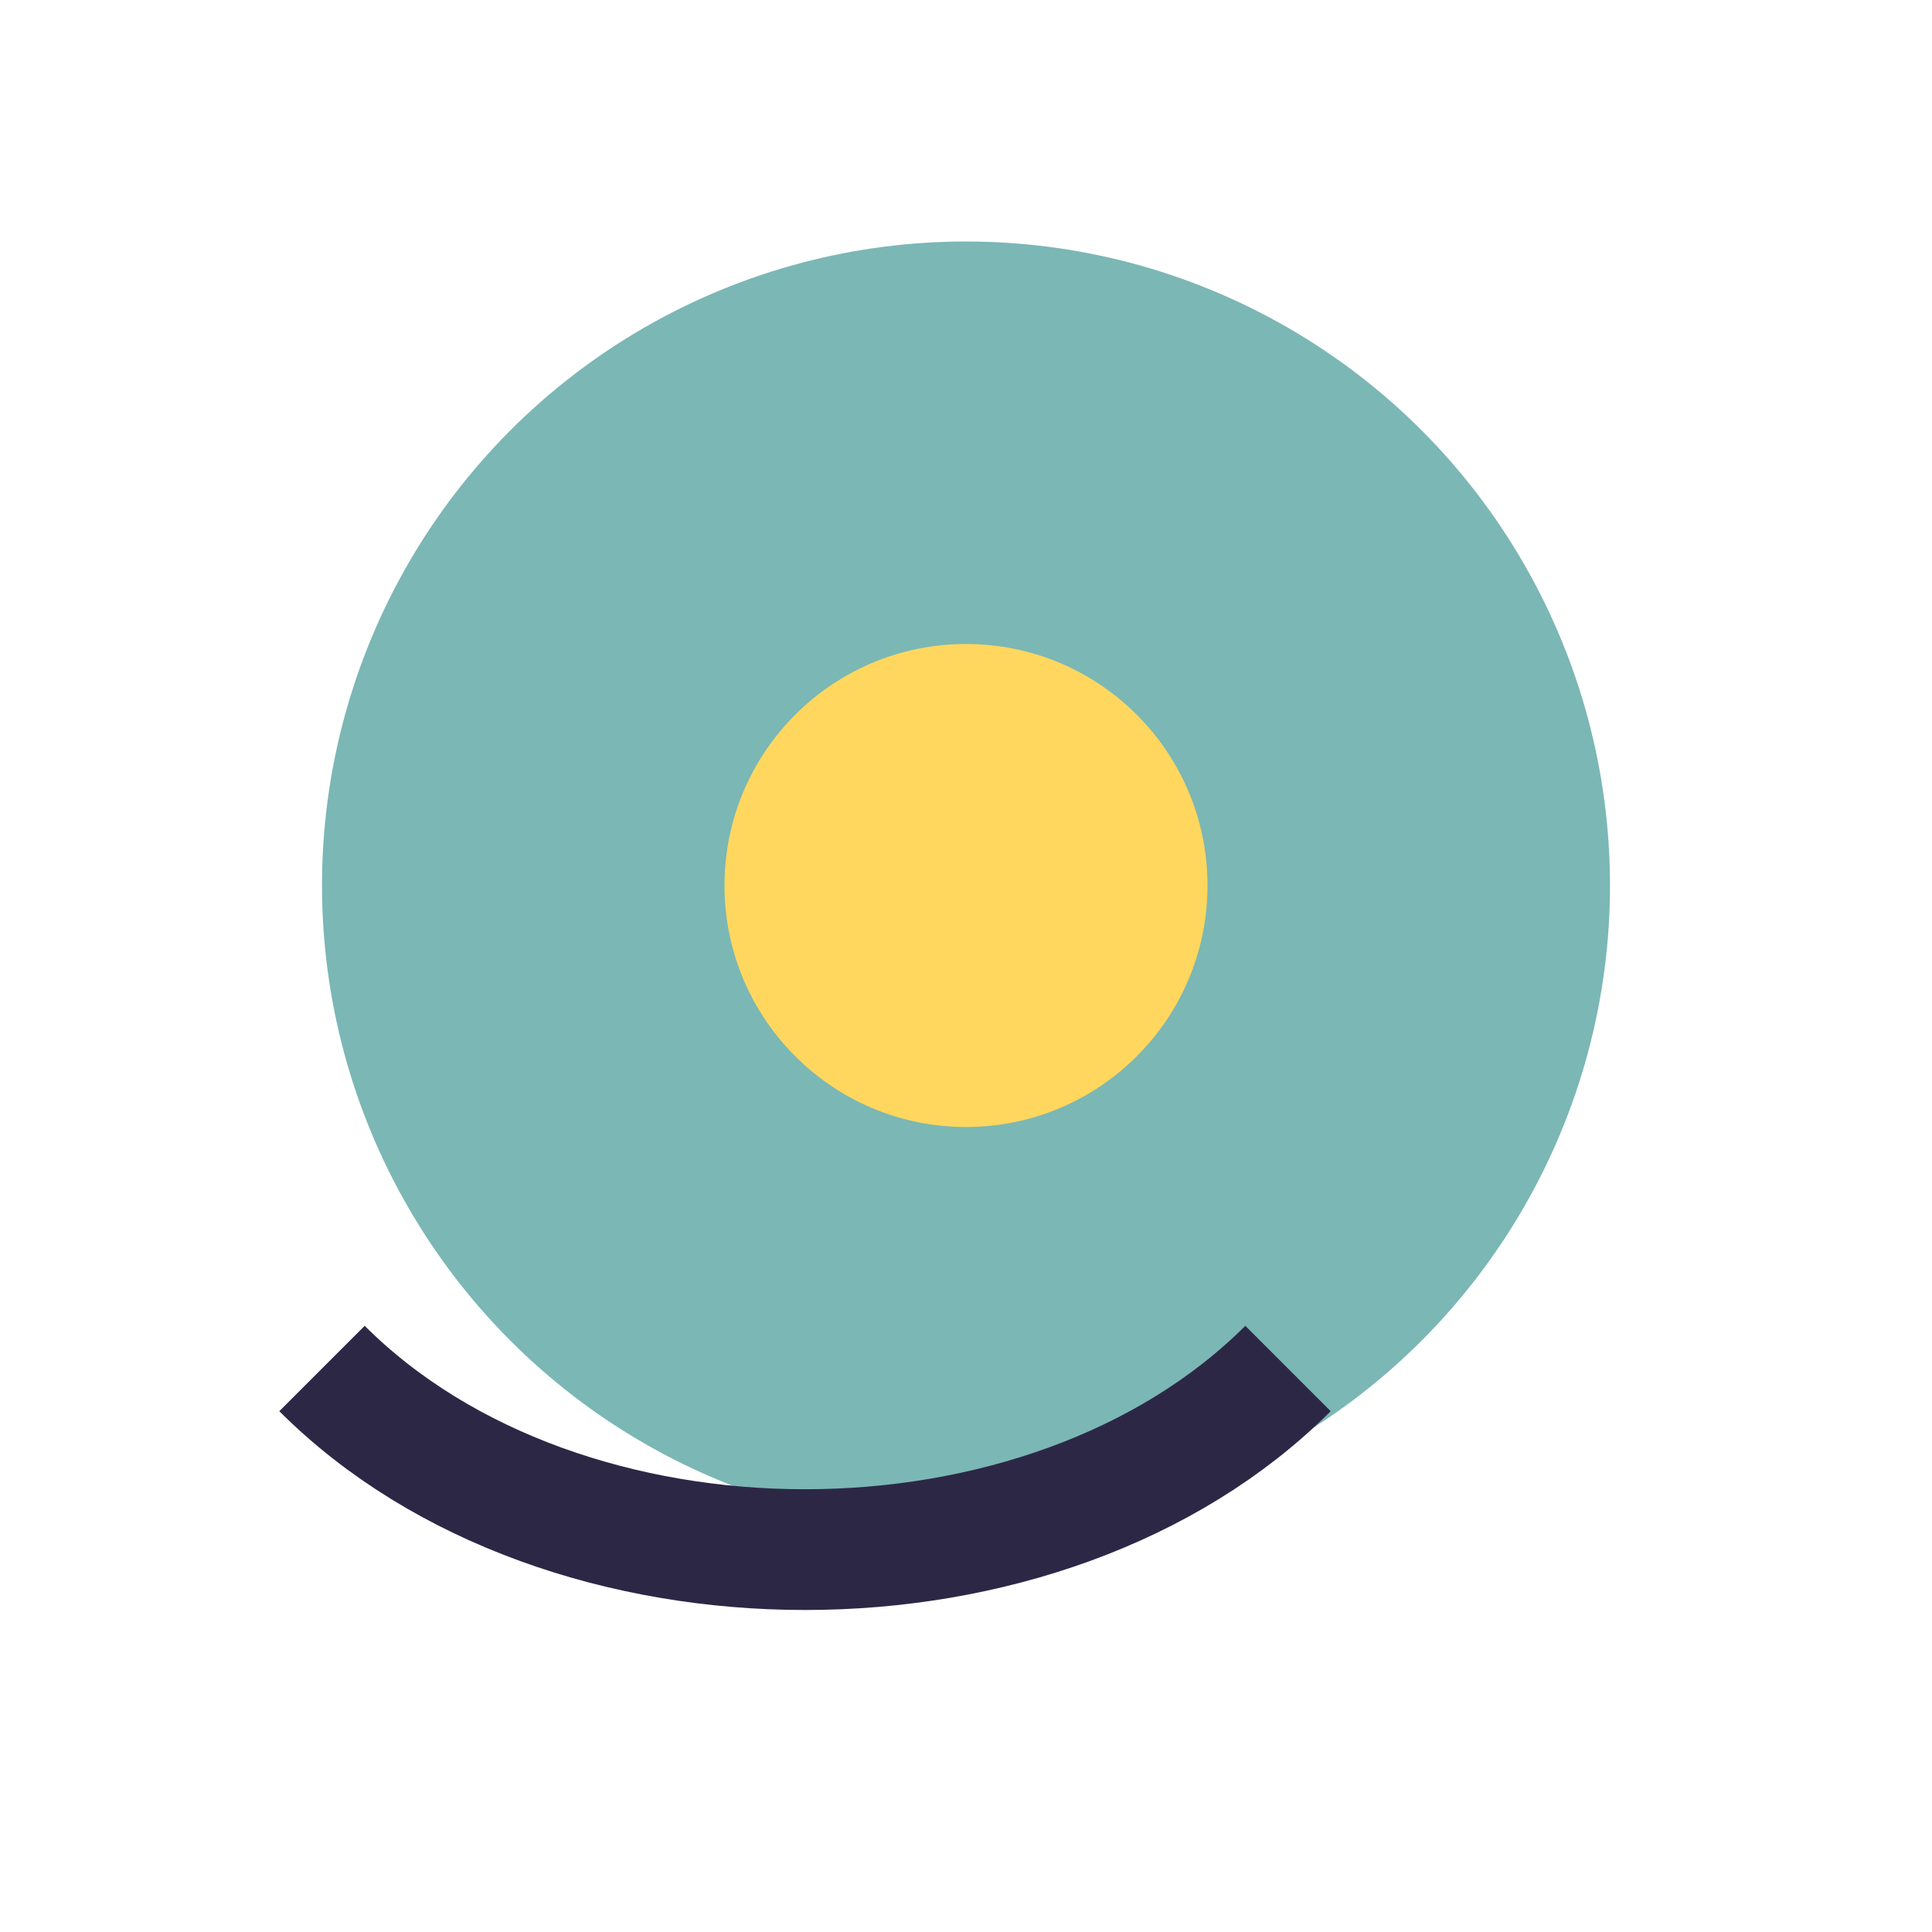
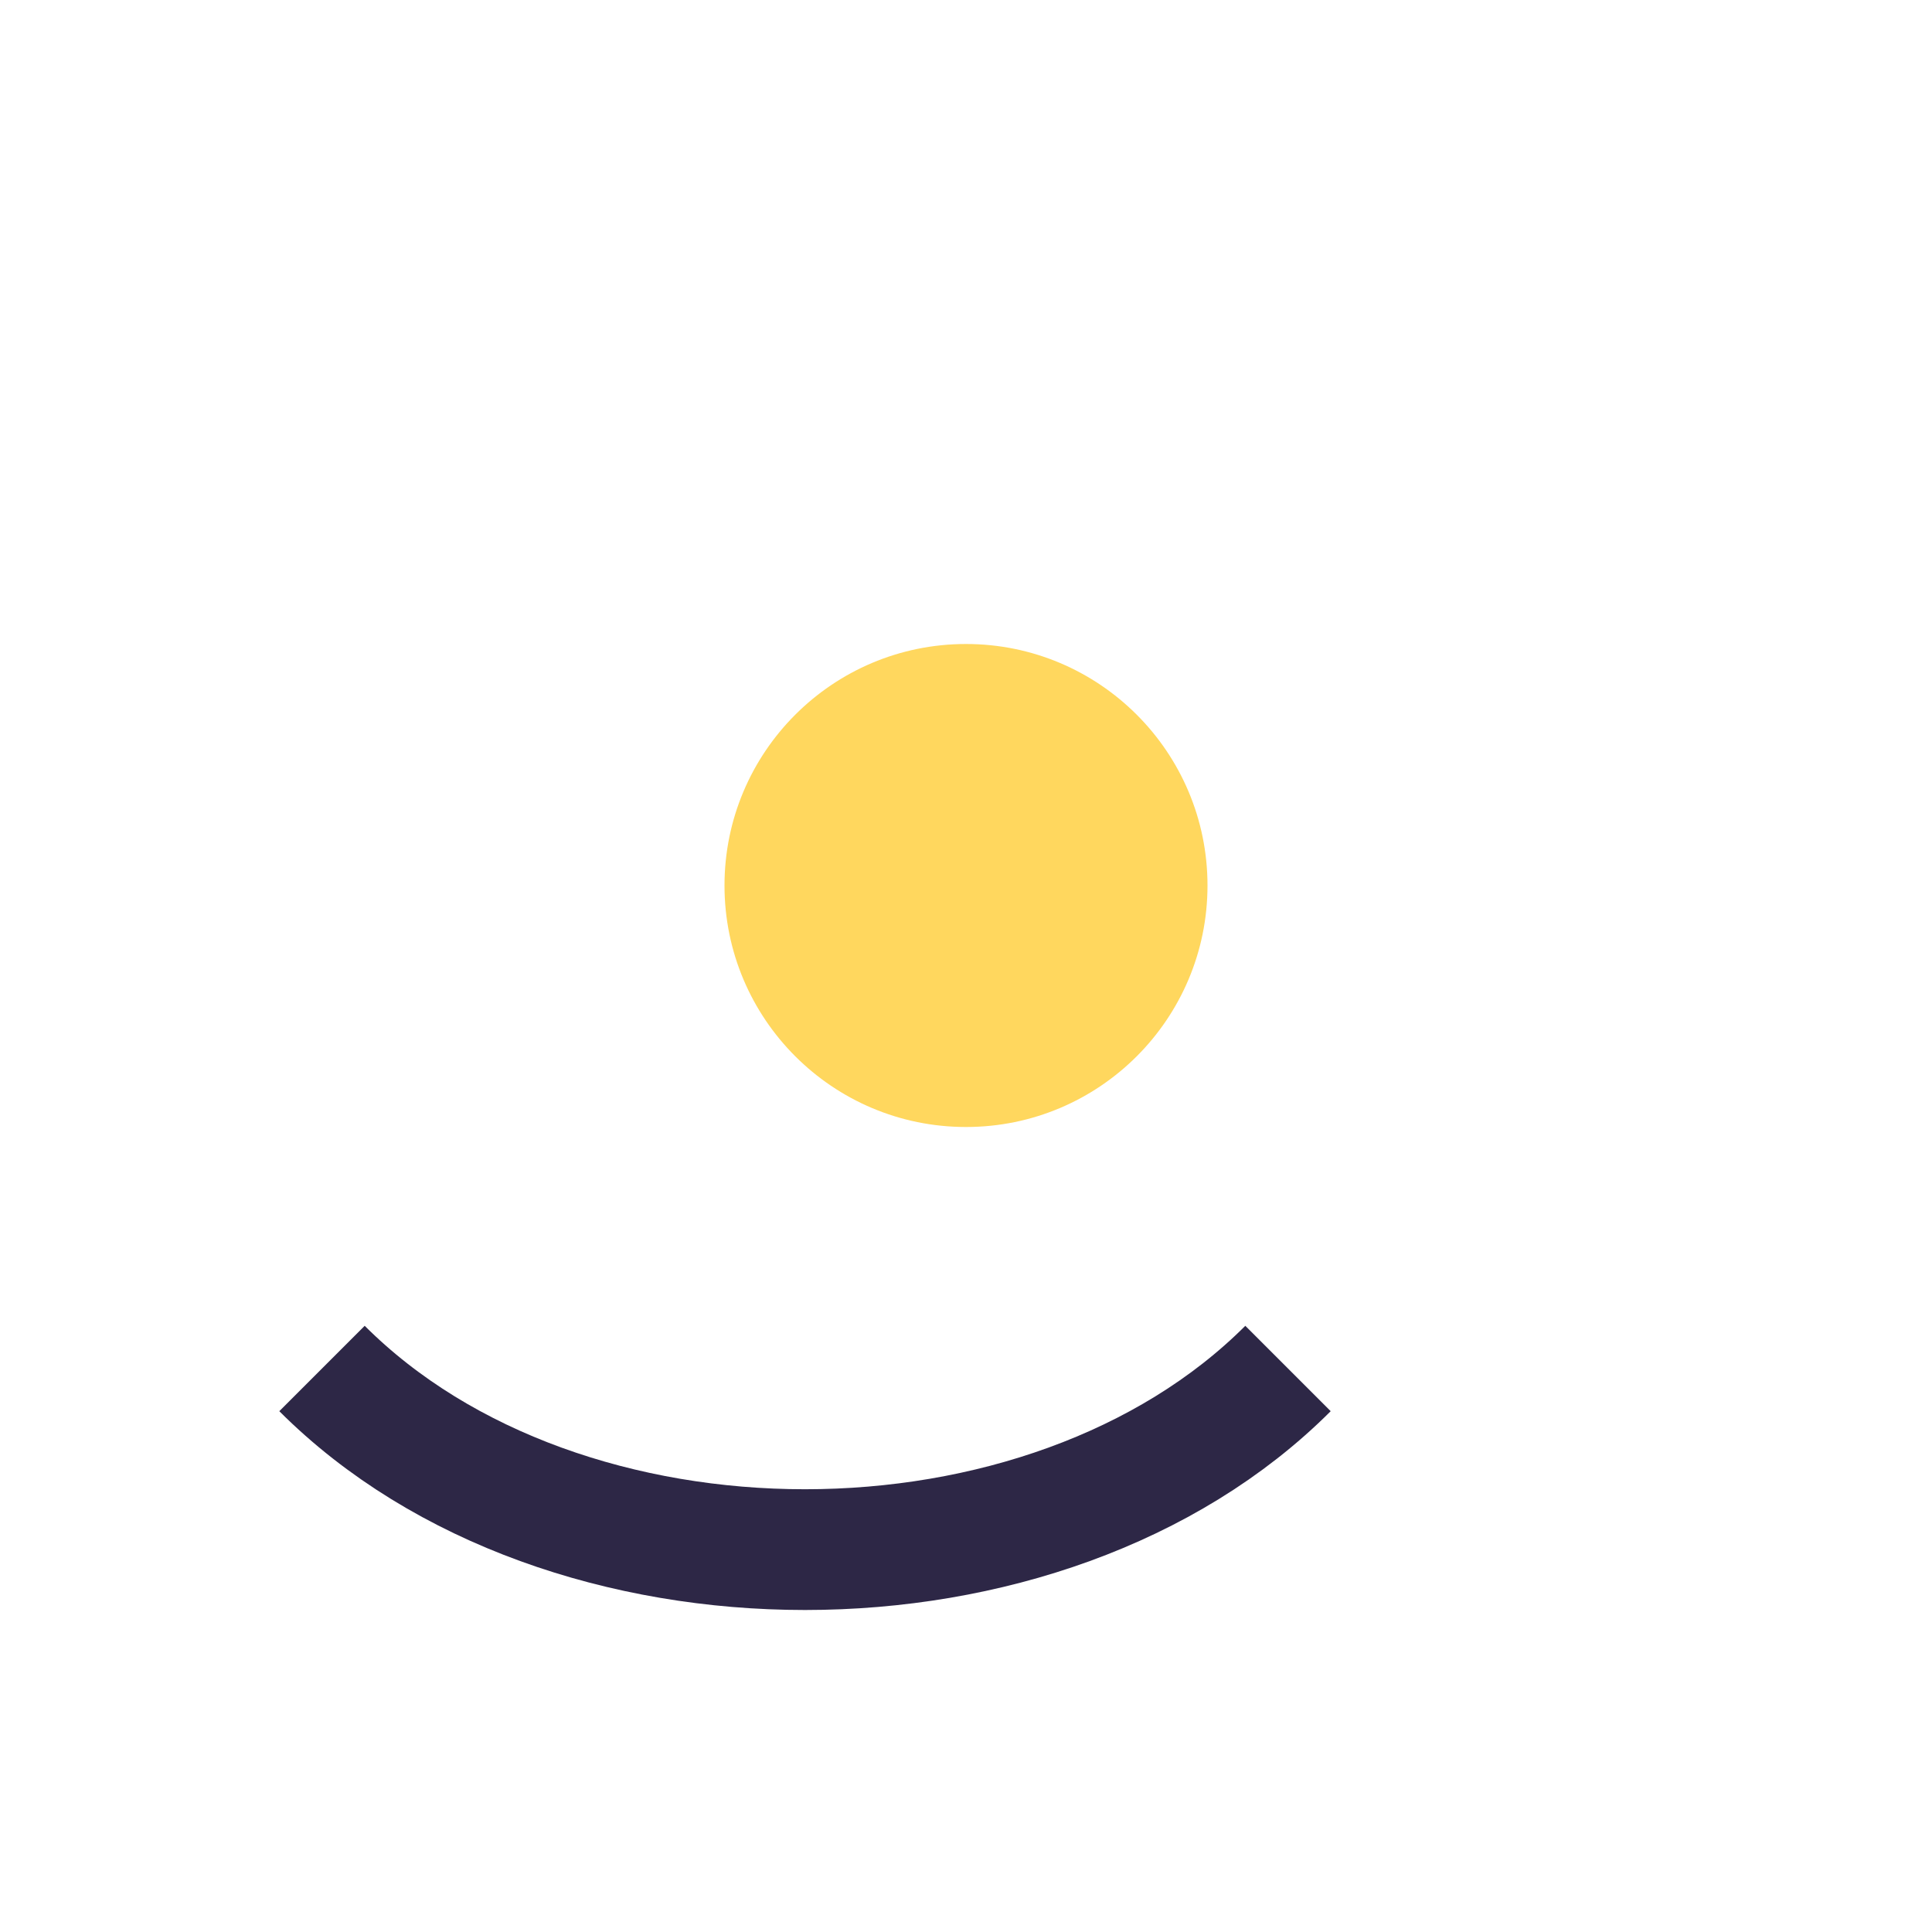
<svg xmlns="http://www.w3.org/2000/svg" width="24" height="24" viewBox="0 0 24 24">
-   <ellipse cx="12" cy="11" rx="8" ry="8" fill="#7BB7B5" />
  <path d="M4 17c3 3 9 3 12 0" fill="none" stroke="#2D2746" stroke-width="1.5" />
  <circle cx="12" cy="11" r="3" fill="#FFD75E" />
</svg>